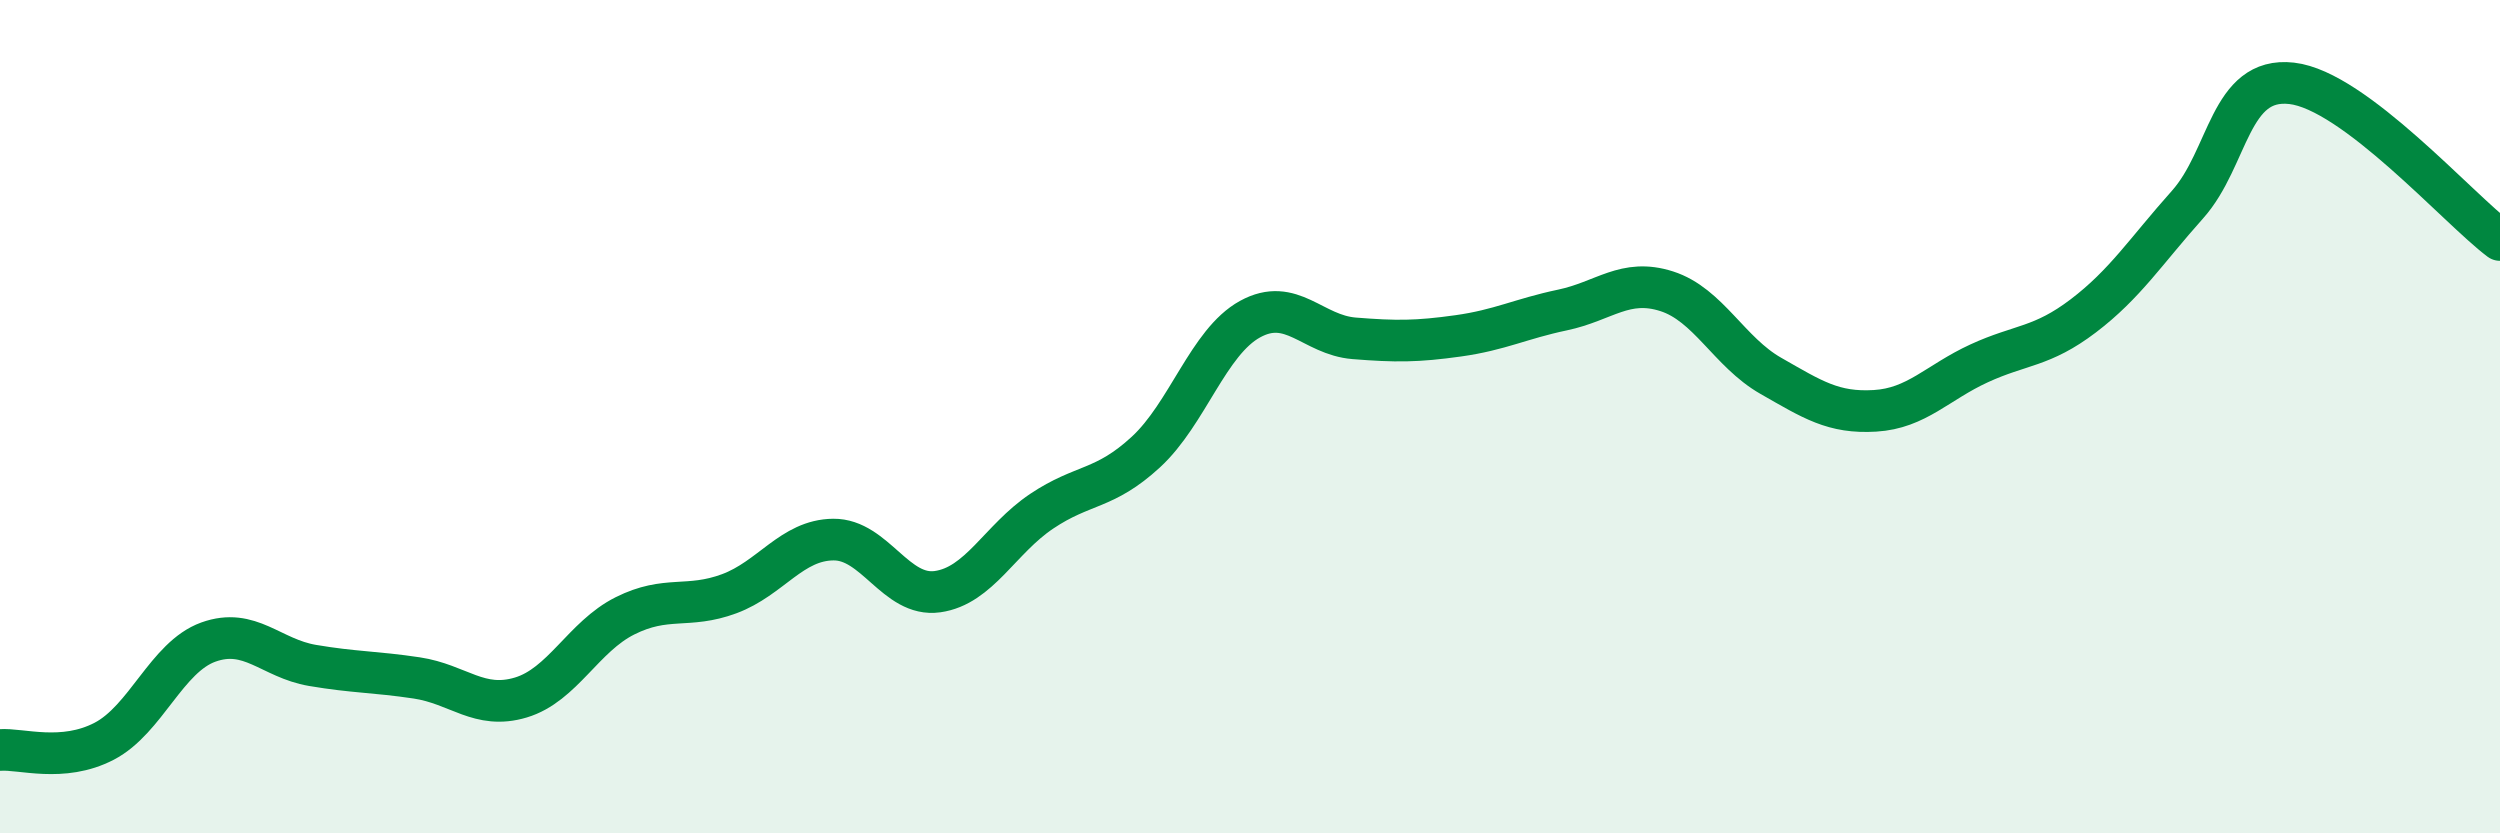
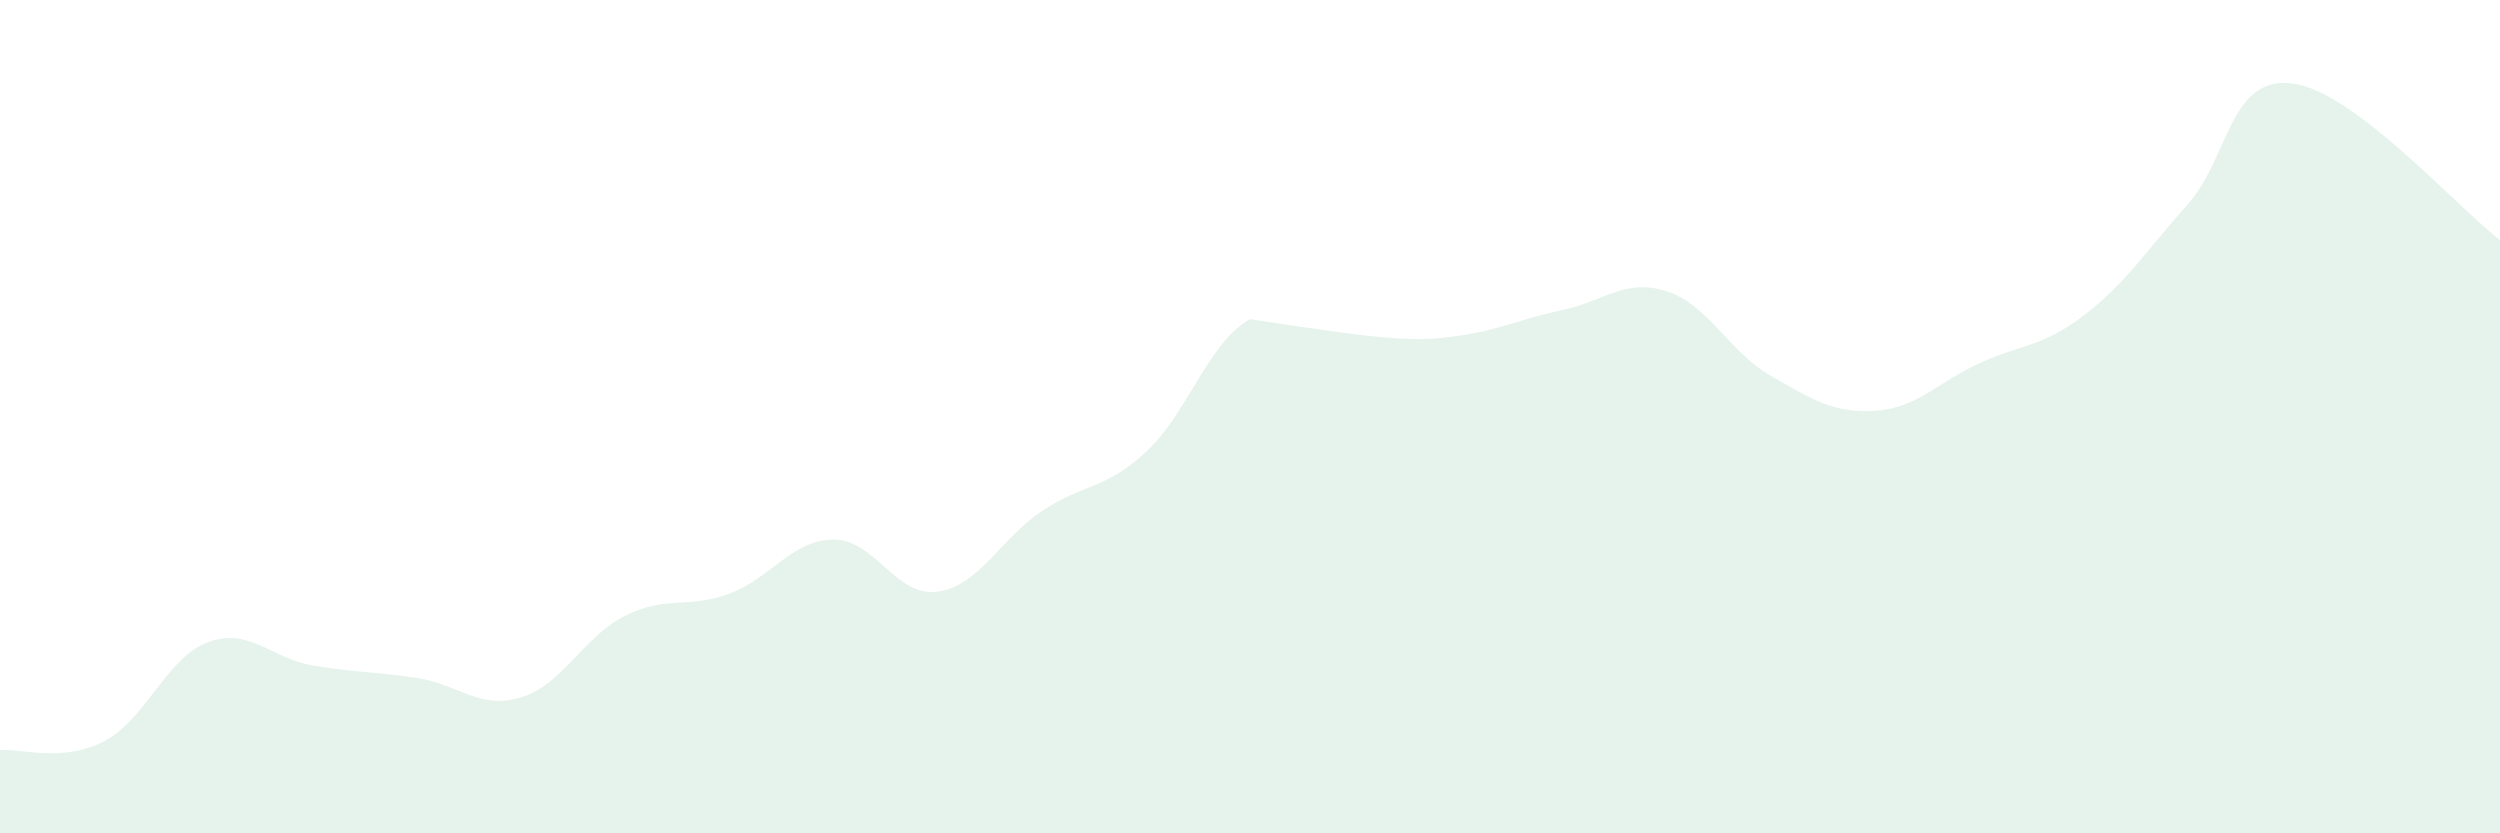
<svg xmlns="http://www.w3.org/2000/svg" width="60" height="20" viewBox="0 0 60 20">
-   <path d="M 0,18 C 0.5,17.96 1.5,18.31 2.5,17.79 C 3.5,17.27 4,15.77 5,15.41 C 6,15.05 6.5,15.8 7.5,15.97 C 8.5,16.14 9,16.12 10,16.27 C 11,16.42 11.5,17.04 12.5,16.74 C 13.5,16.44 14,15.28 15,14.78 C 16,14.28 16.5,14.62 17.5,14.25 C 18.5,13.88 19,12.96 20,12.95 C 21,12.94 21.5,14.34 22.5,14.2 C 23.5,14.06 24,12.94 25,12.27 C 26,11.6 26.5,11.77 27.5,10.85 C 28.5,9.93 29,8.21 30,7.66 C 31,7.11 31.5,8.04 32.5,8.12 C 33.5,8.2 34,8.2 35,8.06 C 36,7.92 36.5,7.65 37.5,7.44 C 38.5,7.23 39,6.67 40,6.99 C 41,7.31 41.5,8.45 42.5,9.02 C 43.5,9.59 44,9.92 45,9.86 C 46,9.8 46.5,9.18 47.5,8.72 C 48.5,8.26 49,8.34 50,7.58 C 51,6.82 51.5,6.03 52.5,4.91 C 53.5,3.79 53.5,1.83 55,2 C 56.5,2.17 59,5.01 60,5.76L60 20L0 20Z" fill="#008740" opacity="0.1" stroke-linecap="round" stroke-linejoin="round" />
-   <path d="M 0,18 C 0.5,17.96 1.5,18.31 2.5,17.79 C 3.5,17.27 4,15.77 5,15.41 C 6,15.05 6.5,15.8 7.5,15.97 C 8.5,16.14 9,16.12 10,16.27 C 11,16.42 11.5,17.04 12.5,16.74 C 13.5,16.44 14,15.28 15,14.78 C 16,14.28 16.5,14.62 17.5,14.25 C 18.5,13.88 19,12.96 20,12.95 C 21,12.94 21.5,14.34 22.5,14.2 C 23.5,14.06 24,12.94 25,12.27 C 26,11.6 26.5,11.77 27.5,10.85 C 28.5,9.93 29,8.21 30,7.66 C 31,7.11 31.5,8.04 32.5,8.12 C 33.5,8.2 34,8.2 35,8.06 C 36,7.92 36.5,7.65 37.5,7.44 C 38.5,7.23 39,6.67 40,6.99 C 41,7.31 41.5,8.45 42.5,9.02 C 43.5,9.59 44,9.92 45,9.86 C 46,9.8 46.5,9.18 47.5,8.72 C 48.5,8.26 49,8.34 50,7.58 C 51,6.82 51.5,6.03 52.5,4.91 C 53.5,3.79 53.5,1.83 55,2 C 56.5,2.17 59,5.01 60,5.76" stroke="#008740" stroke-width="1" fill="none" stroke-linecap="round" stroke-linejoin="round" />
+   <path d="M 0,18 C 0.5,17.96 1.5,18.31 2.5,17.79 C 3.5,17.27 4,15.77 5,15.41 C 6,15.05 6.5,15.8 7.5,15.97 C 8.5,16.14 9,16.12 10,16.27 C 11,16.42 11.5,17.04 12.5,16.74 C 13.5,16.44 14,15.28 15,14.78 C 16,14.28 16.5,14.62 17.5,14.25 C 18.5,13.88 19,12.96 20,12.95 C 21,12.94 21.5,14.34 22.5,14.2 C 23.5,14.06 24,12.94 25,12.27 C 26,11.6 26.5,11.77 27.5,10.85 C 28.5,9.93 29,8.21 30,7.66 C 33.5,8.2 34,8.2 35,8.06 C 36,7.92 36.5,7.65 37.5,7.44 C 38.5,7.23 39,6.67 40,6.99 C 41,7.31 41.5,8.45 42.5,9.02 C 43.5,9.59 44,9.92 45,9.86 C 46,9.8 46.5,9.18 47.5,8.72 C 48.5,8.26 49,8.34 50,7.58 C 51,6.82 51.5,6.03 52.5,4.91 C 53.5,3.79 53.5,1.83 55,2 C 56.5,2.17 59,5.01 60,5.76L60 20L0 20Z" fill="#008740" opacity="0.1" stroke-linecap="round" stroke-linejoin="round" />
</svg>